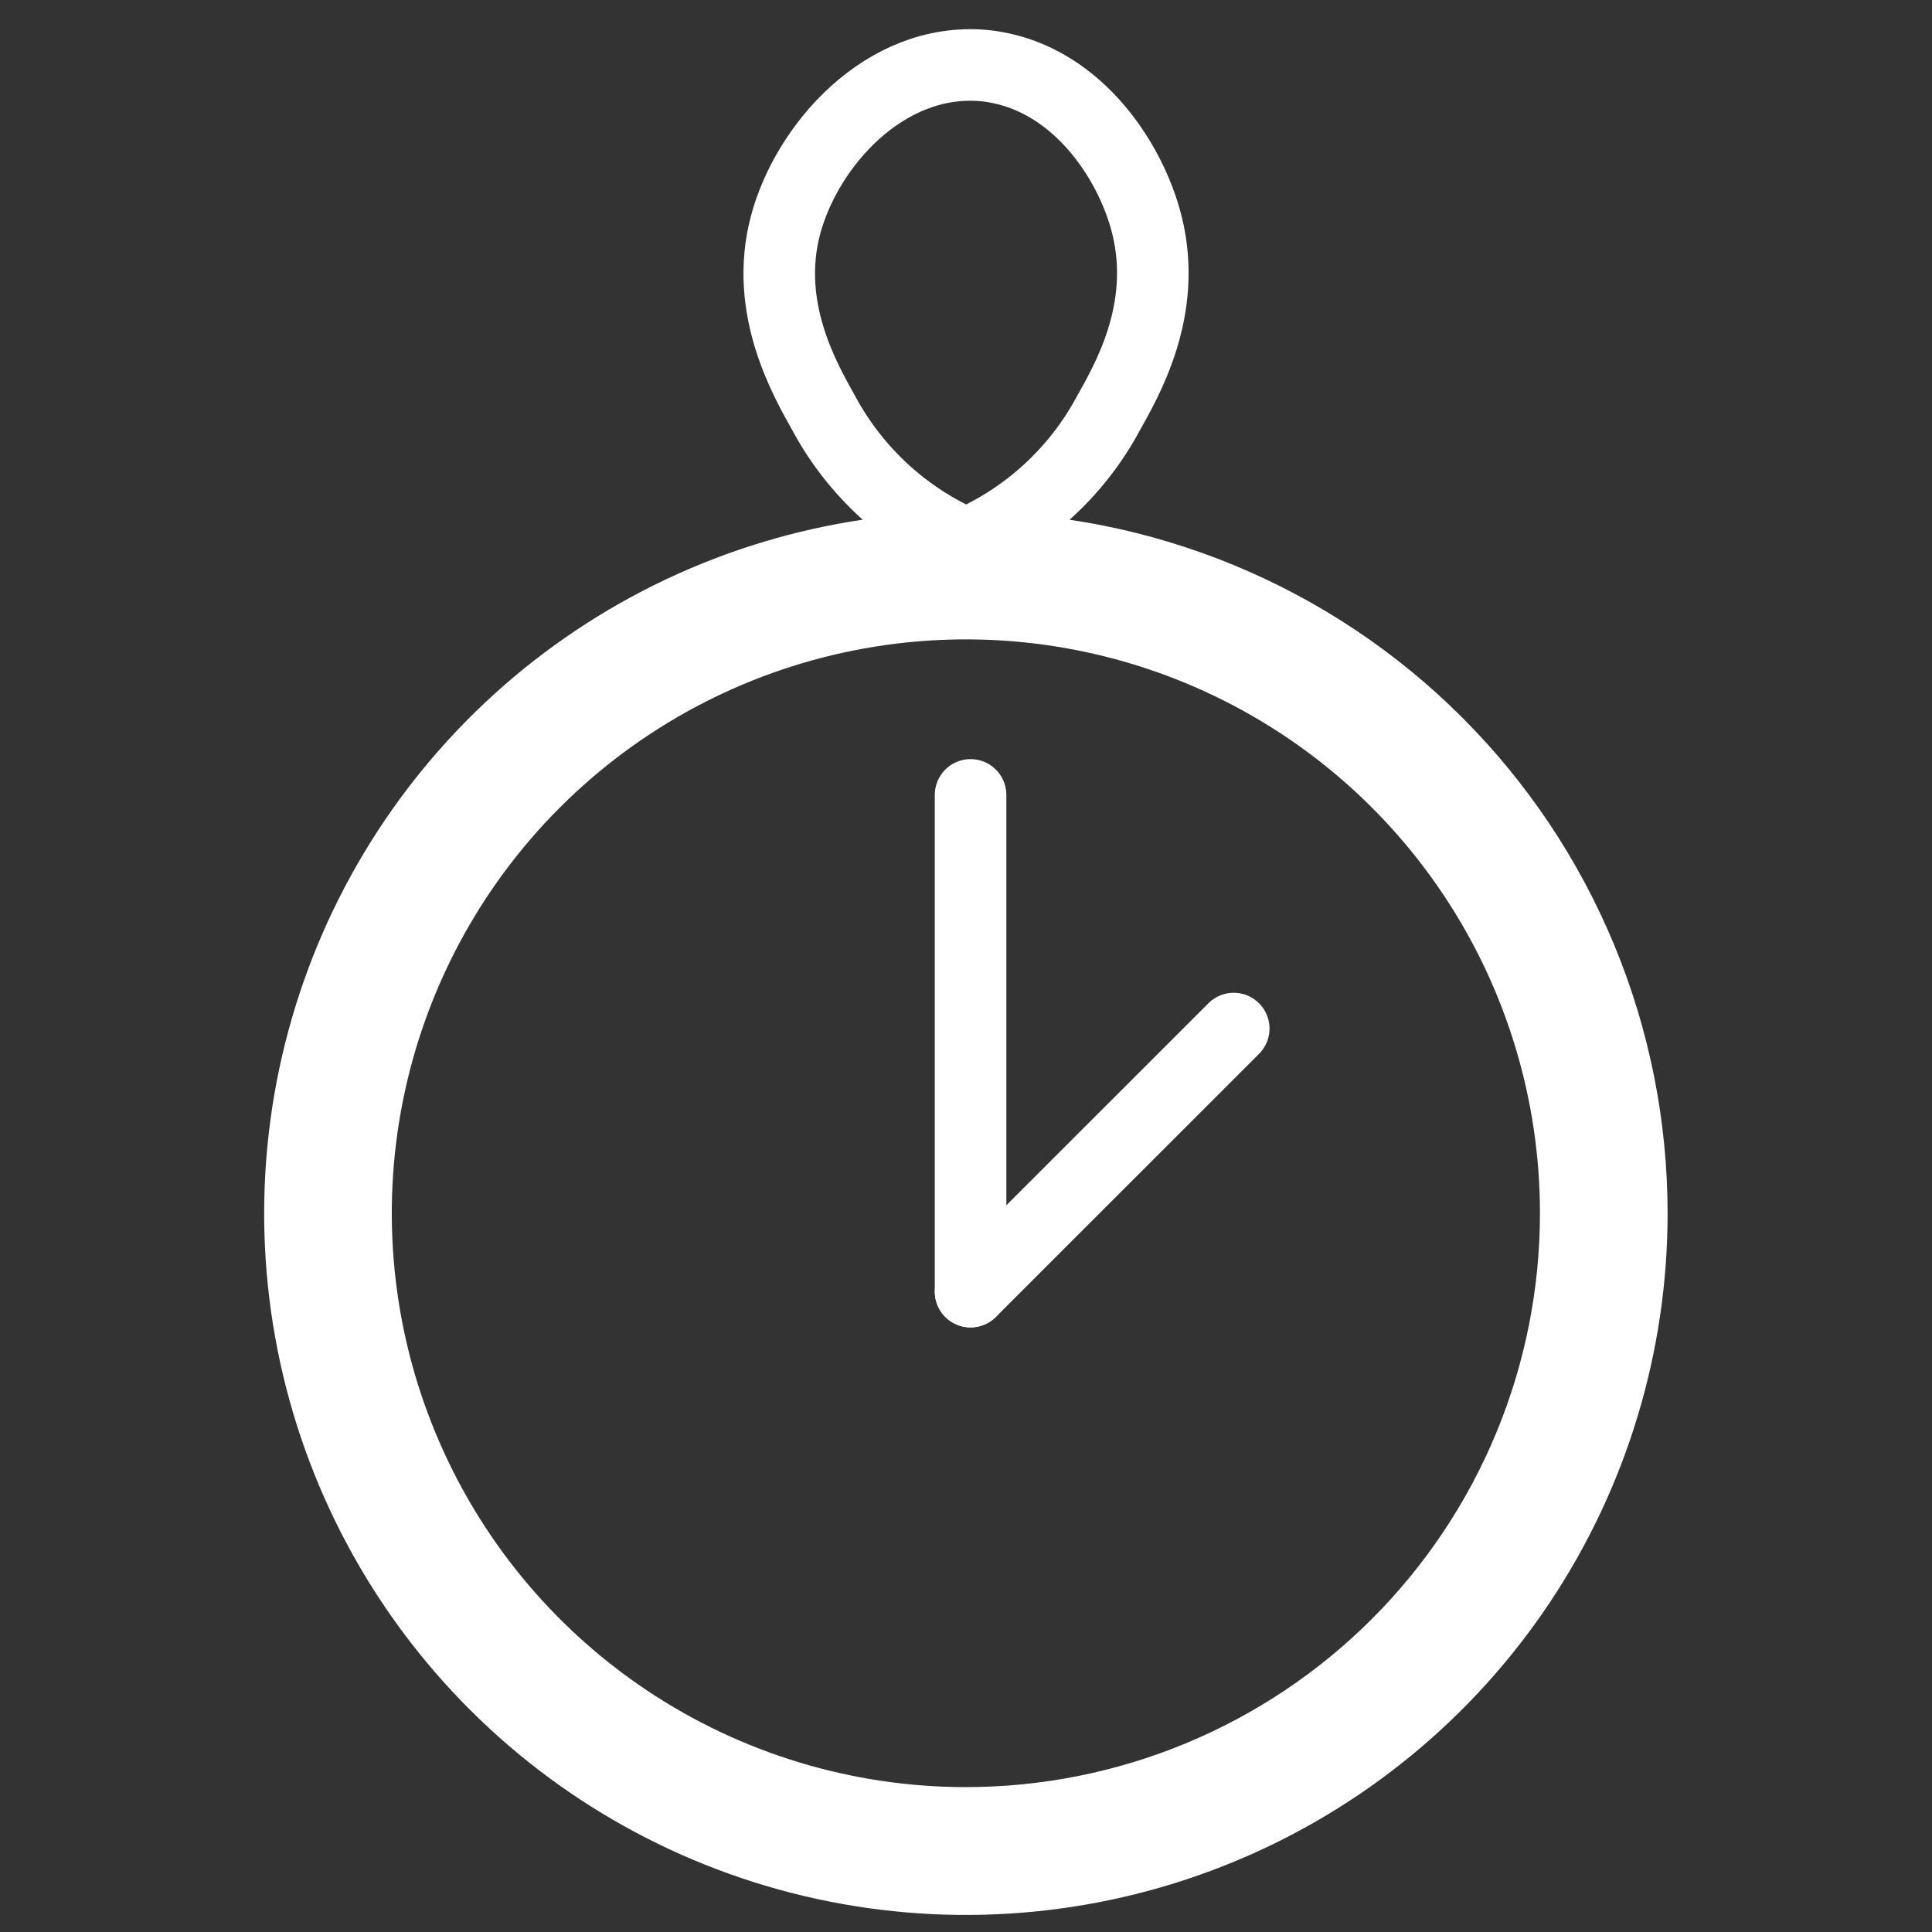
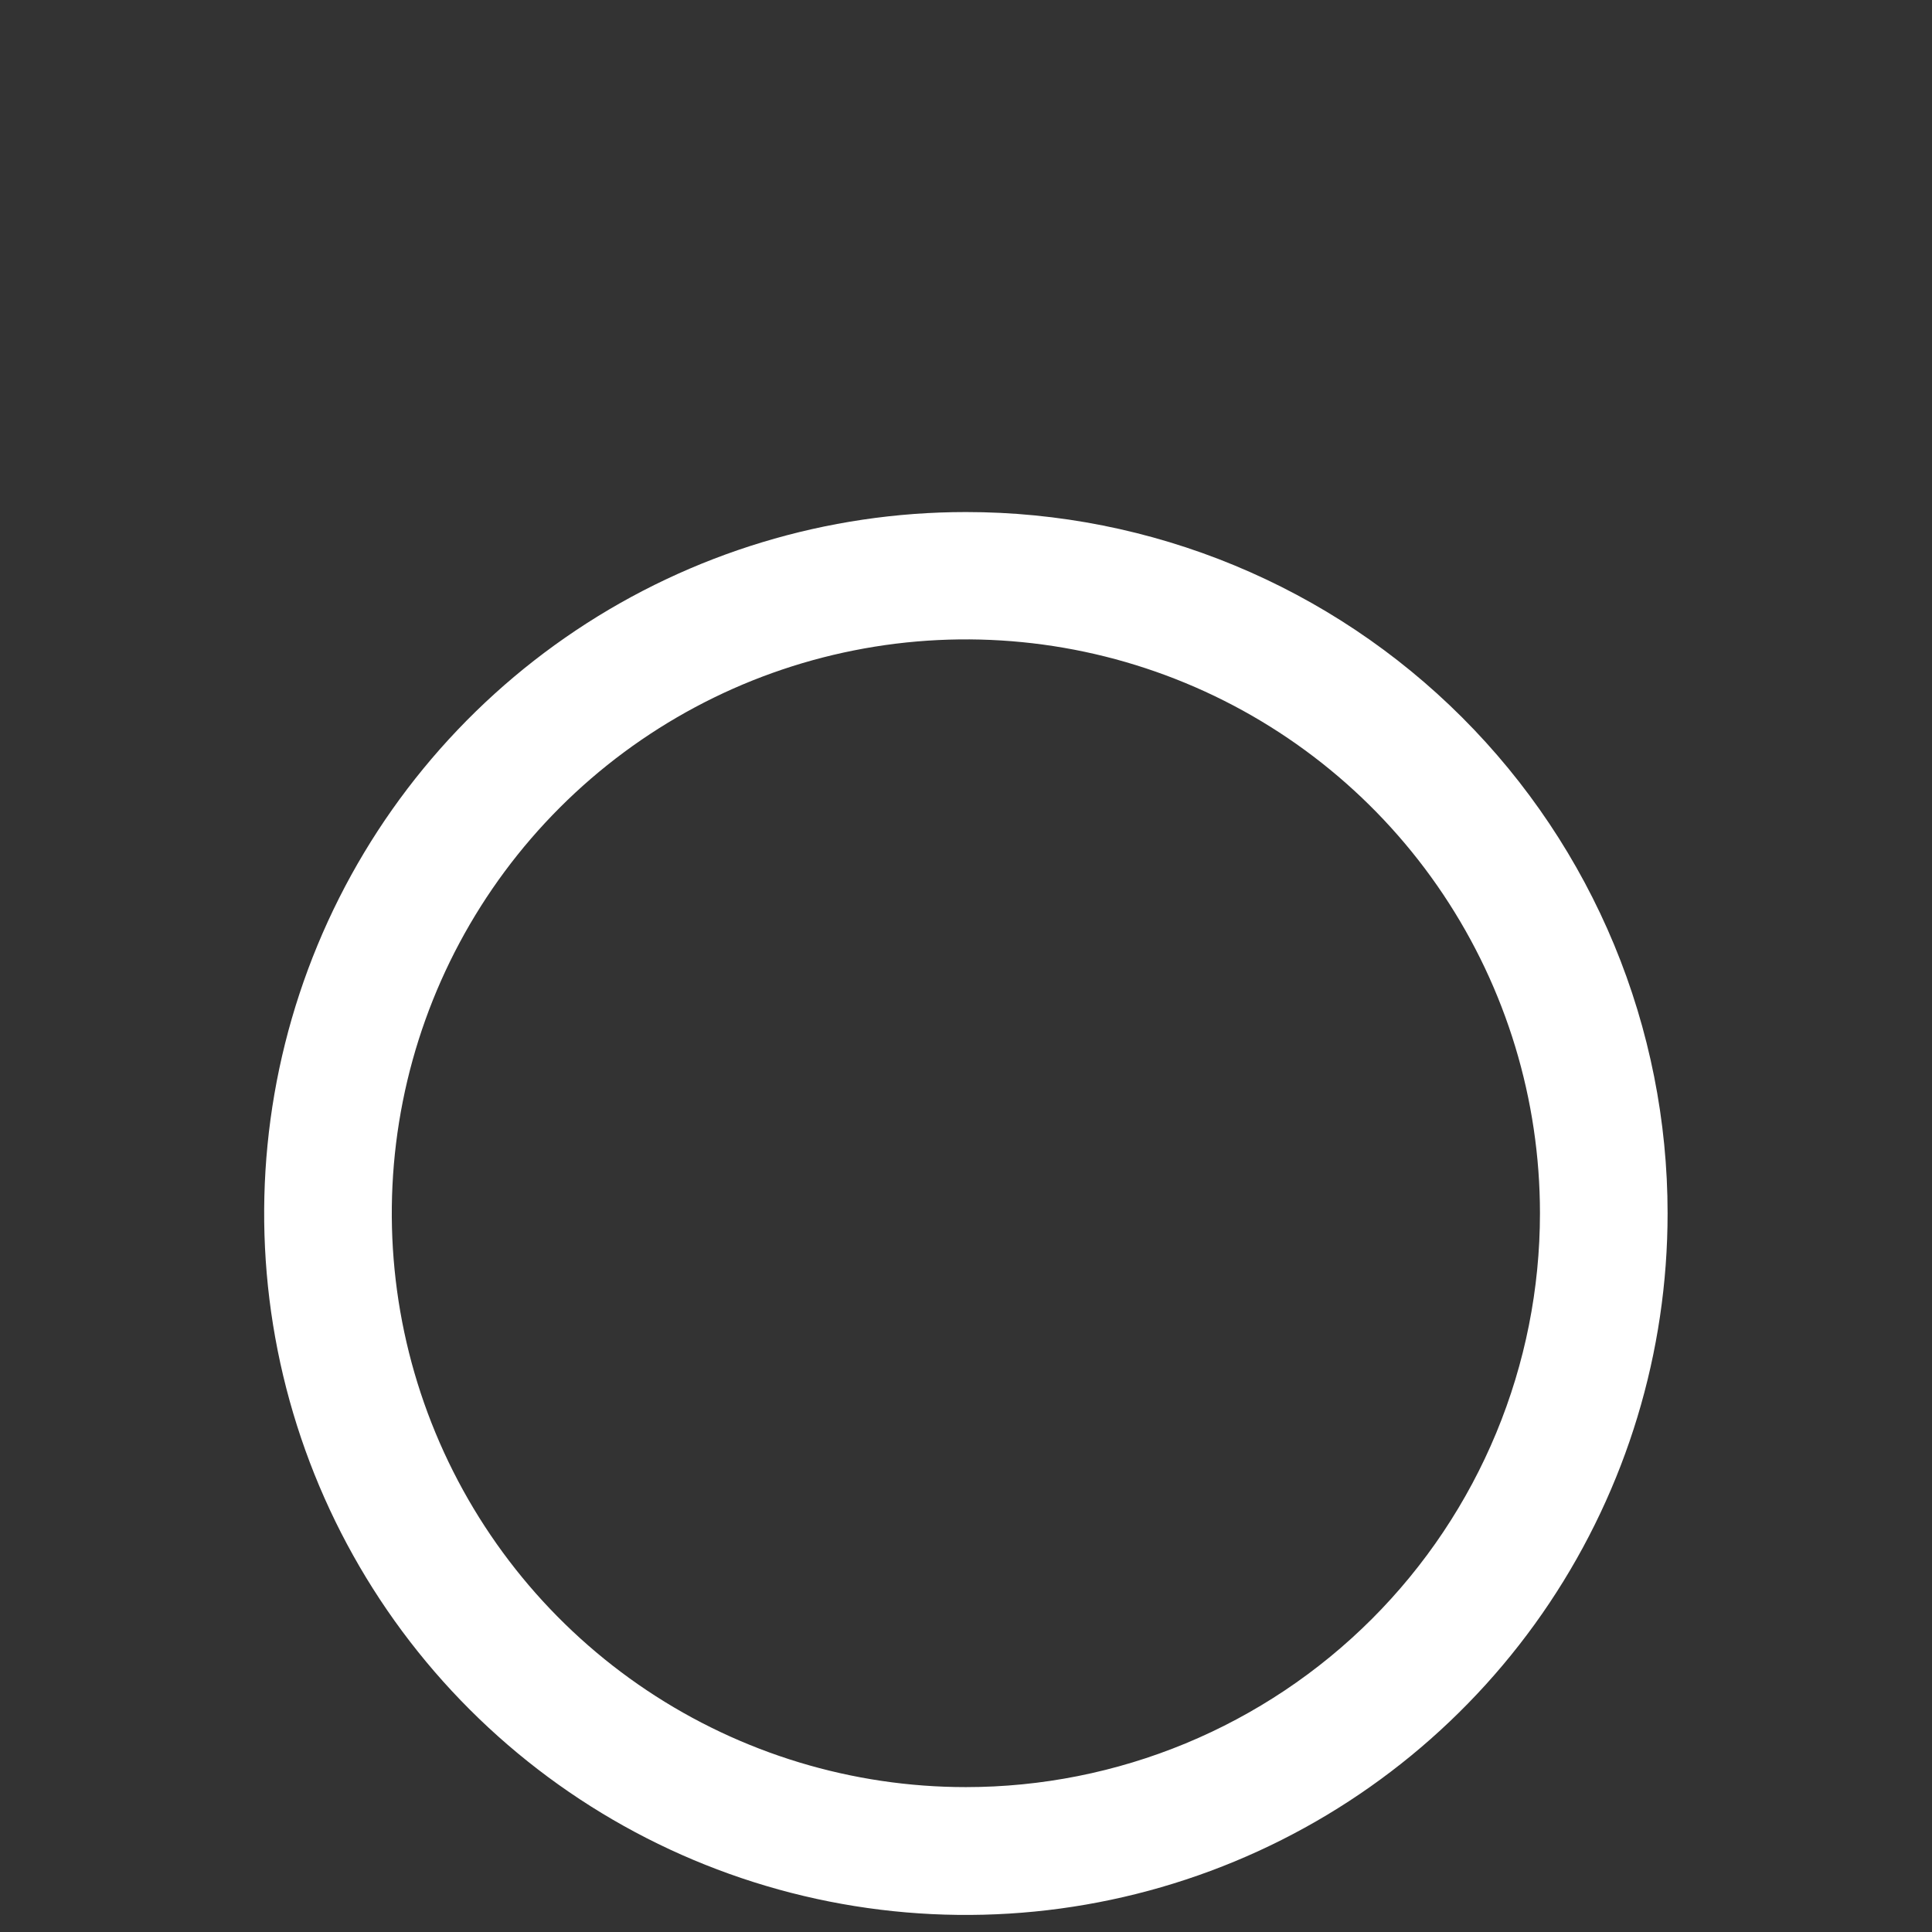
<svg xmlns="http://www.w3.org/2000/svg" width="162" height="162" viewBox="0 0 162 162" fill="none">
  <rect x="0" y="0" width="162" height="162" fill="#333333" stroke="none" />
  <path d="M80.99 42.936C69.352 42.936 57.975 46.386 48.298 52.85C38.622 59.314 31.08 68.501 26.627 79.249C22.174 89.998 21.011 101.825 23.282 113.235C25.555 124.645 31.16 135.125 39.391 143.35C47.622 151.575 58.108 157.175 69.523 159.442C80.939 161.709 92.77 160.541 103.521 156.086C114.272 151.632 123.46 144.09 129.923 134.415C136.386 124.739 139.833 113.366 139.829 101.732C139.829 94.009 138.307 86.362 135.35 79.227C132.393 72.092 128.058 65.61 122.594 60.15C117.13 54.69 110.644 50.359 103.505 47.406C96.366 44.452 88.716 42.933 80.99 42.936ZM80.99 149.851C71.469 149.851 62.162 147.029 54.246 141.742C46.33 136.454 40.16 128.939 36.517 120.146C32.873 111.354 31.92 101.679 33.777 92.344C35.635 83.01 40.219 74.436 46.951 67.707C53.684 60.977 62.261 56.394 71.599 54.538C80.936 52.681 90.615 53.634 99.411 57.276C108.207 60.918 115.725 67.085 121.015 74.999C126.304 82.912 129.127 92.215 129.127 101.732C129.127 108.051 127.882 114.308 125.463 120.146C123.044 125.984 119.498 131.289 115.028 135.757C110.558 140.226 105.251 143.77 99.411 146.188C93.571 148.606 87.311 149.851 80.99 149.851Z" fill="white" />
-   <path d="M96.171 18.866C97.954 26.019 94.449 31.948 92.914 34.705C90.288 39.577 86.093 43.419 81.01 45.611C75.93 43.414 71.736 39.573 69.105 34.705C67.549 31.907 64.003 25.874 65.87 18.866C67.632 12.232 74.165 4.789 82.461 5.494C90.052 6.22 94.802 13.351 96.171 18.866Z" stroke="white" stroke-width="6" stroke-miterlimit="10" />
-   <path d="M81.383 108.304V66.653" stroke="white" stroke-width="6" stroke-miterlimit="10" stroke-linecap="round" />
-   <path d="M103.45 86.245L81.383 108.304" stroke="white" stroke-width="6" stroke-miterlimit="10" stroke-linecap="round" />
</svg>